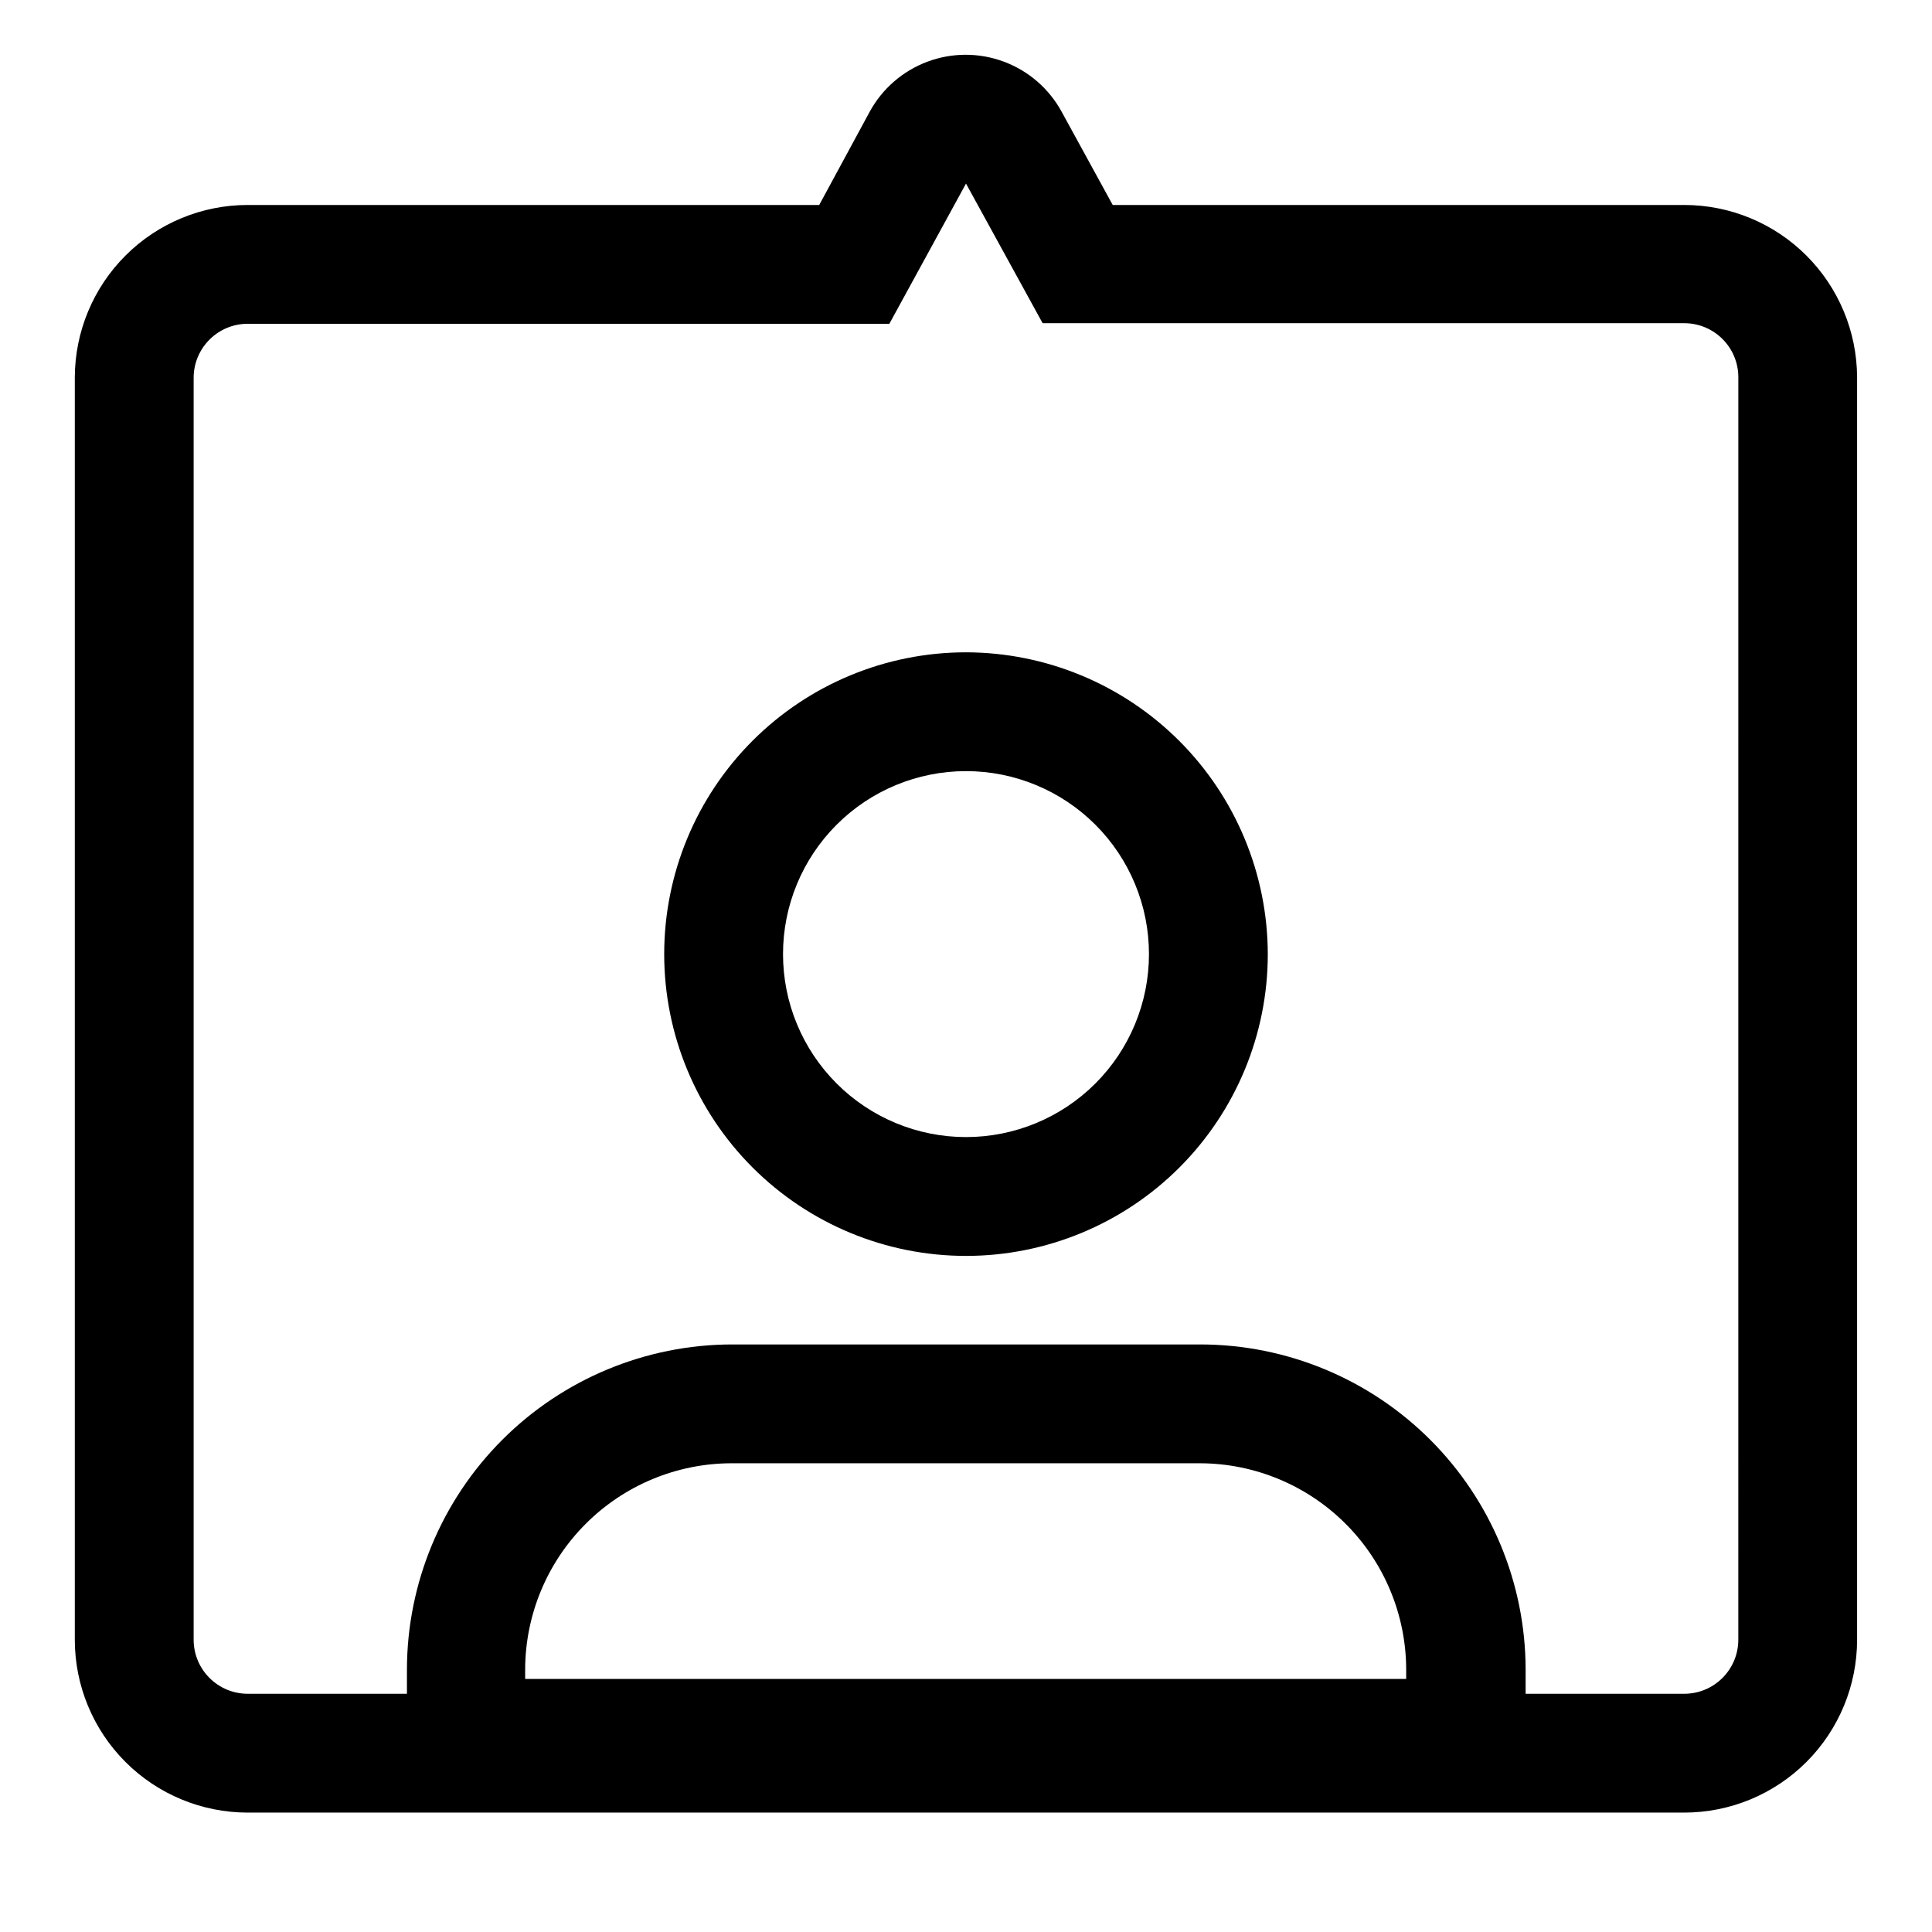
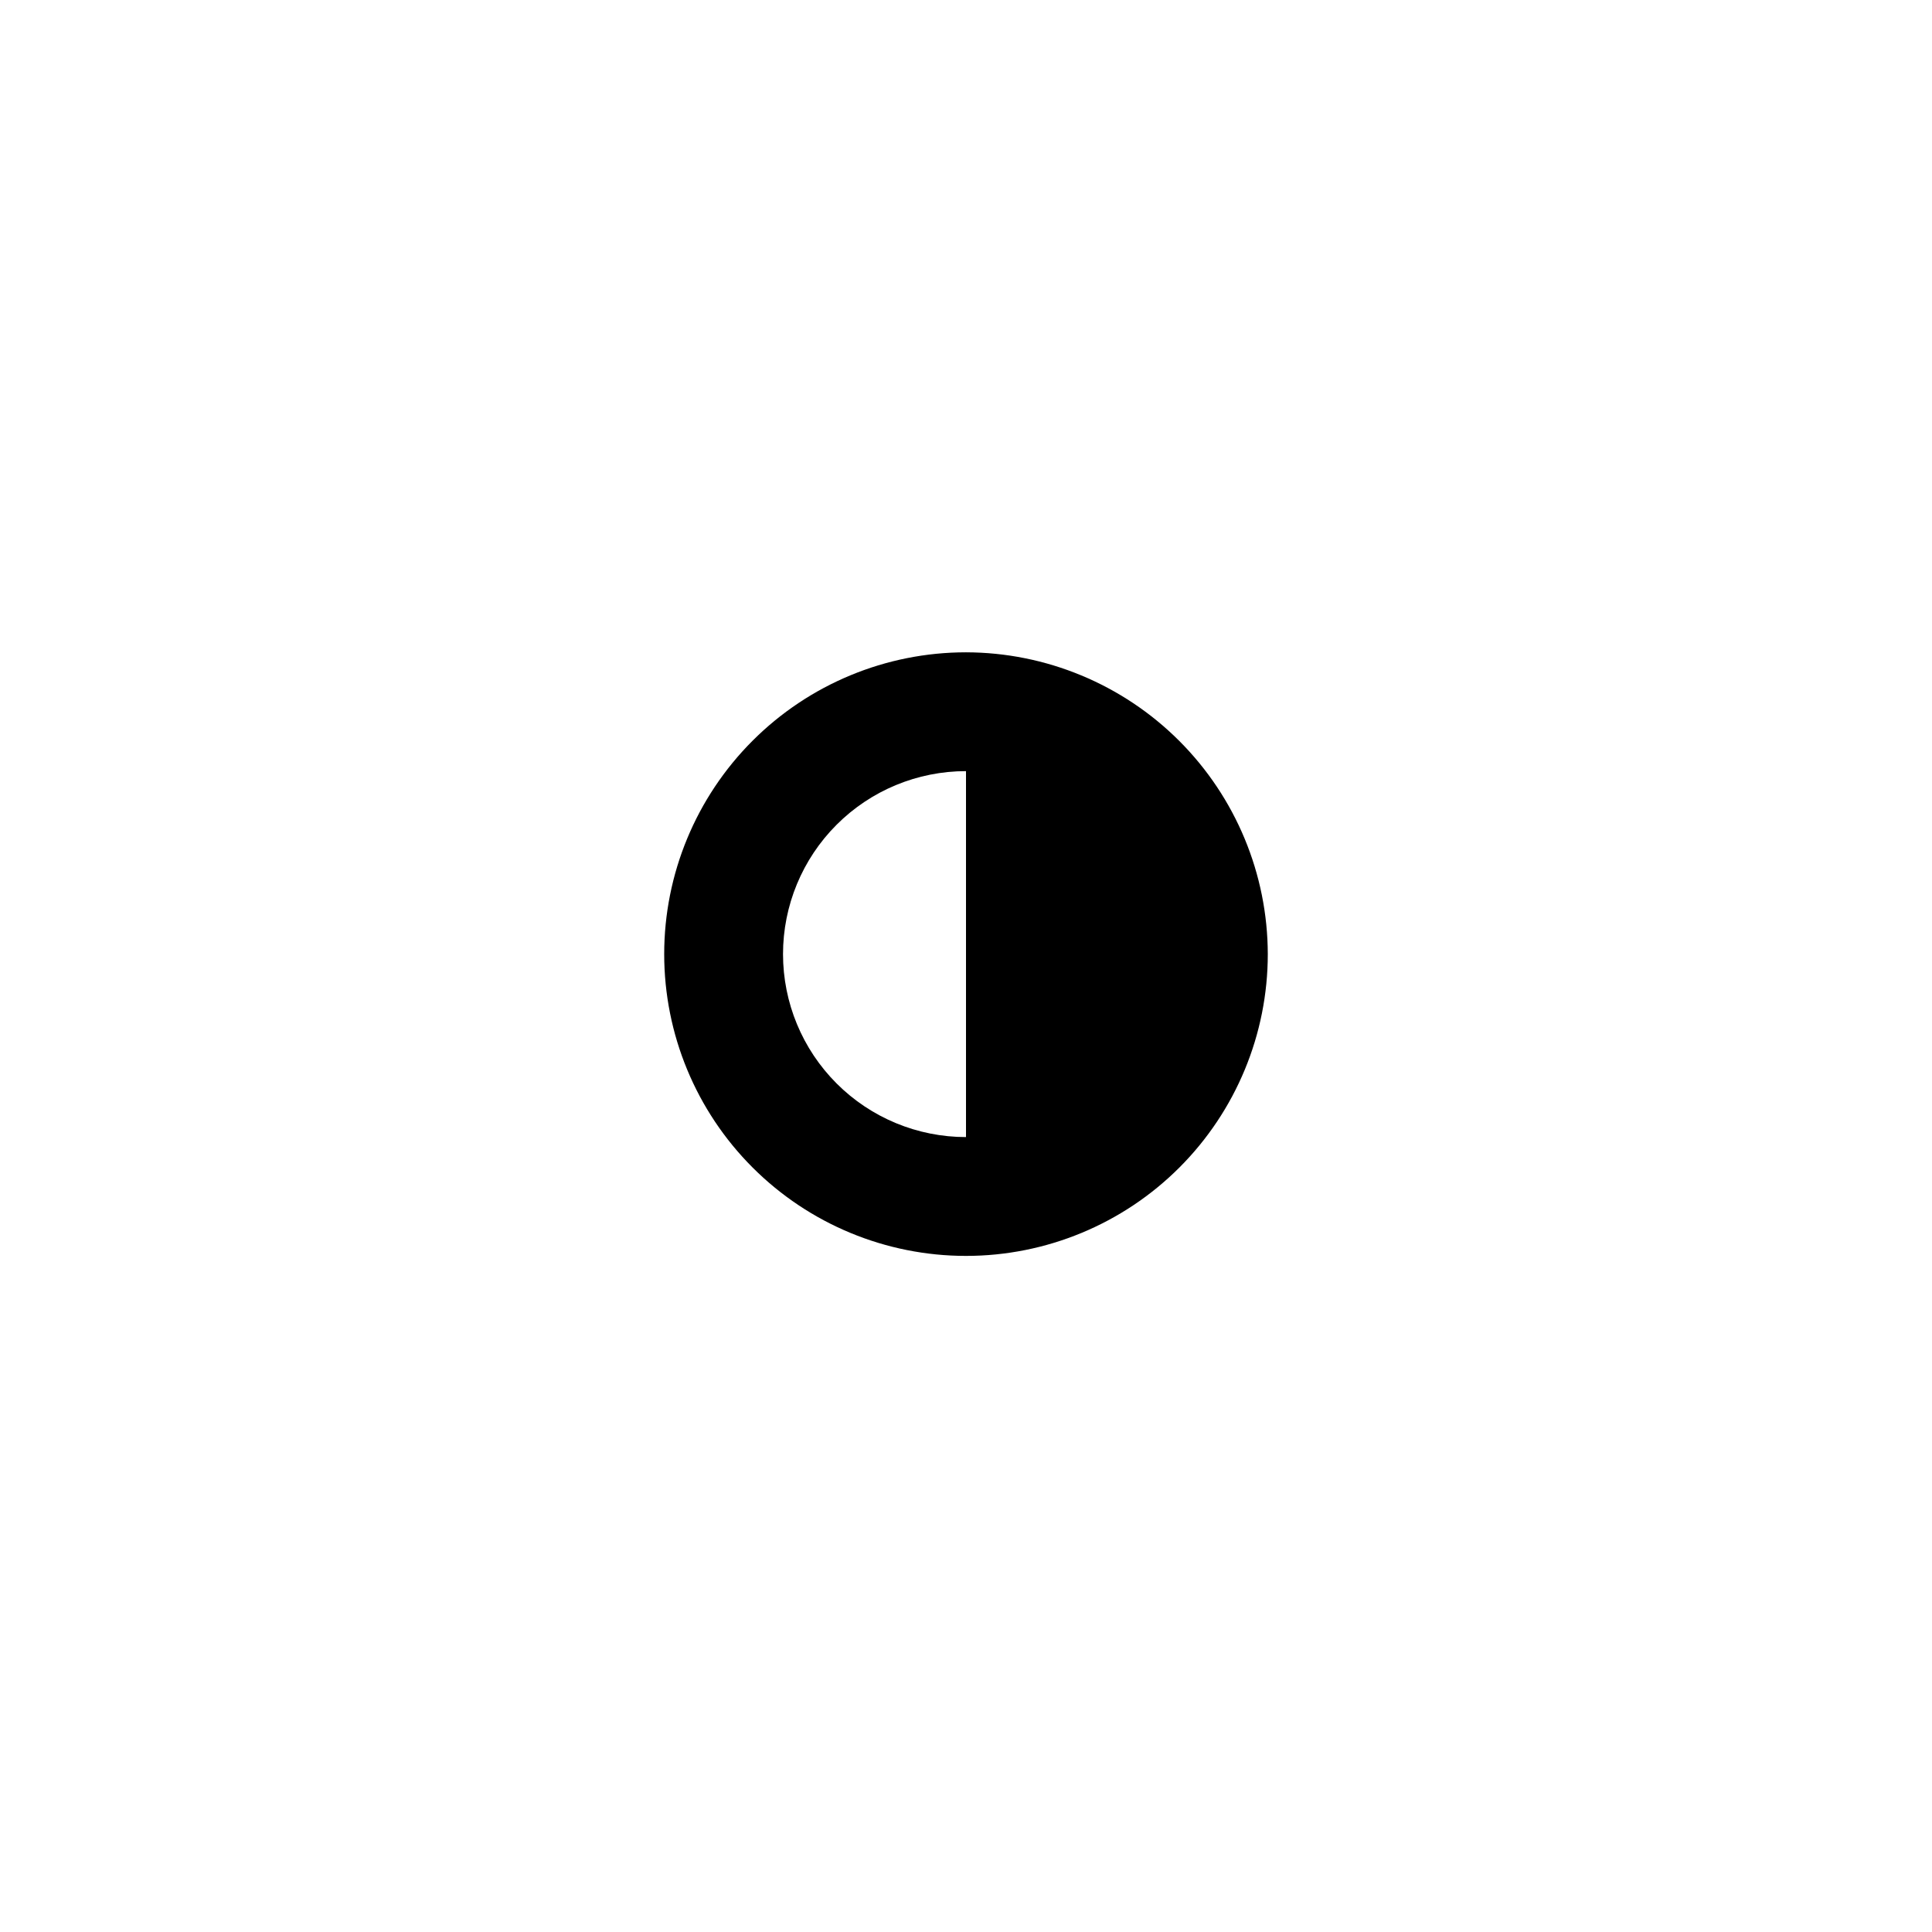
<svg xmlns="http://www.w3.org/2000/svg" fill="#000000" width="800px" height="800px" version="1.1" viewBox="144 144 512 512">
  <g>
-     <path d="m400 316.87c-21.215 0-41.555 8.426-56.555 23.426-15 14.996-23.426 35.34-23.426 56.555 0 21.211 8.426 41.555 23.426 56.551 15 15 35.34 23.426 56.555 23.426 21.211 0 41.555-8.426 56.555-23.426 14.996-14.996 23.422-35.34 23.422-56.551-0.039-21.199-8.48-41.52-23.469-56.512-14.992-14.988-35.309-23.43-56.508-23.469zm0 128.47v-0.004c-12.863 0-25.195-5.106-34.289-14.203-9.094-9.094-14.203-21.426-14.203-34.285 0-12.863 5.109-25.195 14.203-34.289s21.426-14.203 34.289-14.203c12.859 0 25.191 5.109 34.289 14.203 9.094 9.094 14.199 21.426 14.199 34.289 0 12.859-5.106 25.191-14.199 34.285-9.098 9.098-21.43 14.203-34.289 14.203z" />
-     <path d="m590.34 198.32h-151.46l-13.539-24.719c-3.34-6.117-8.773-10.824-15.305-13.258-6.527-2.438-13.719-2.438-20.246 0-6.531 2.434-11.965 7.141-15.305 13.258l-13.383 24.719h-151.46c-12.125 0-23.754 4.805-32.34 13.363-8.586 8.559-13.434 20.172-13.477 32.297v334.56c0 12.152 4.828 23.805 13.422 32.398 8.59 8.59 20.246 13.418 32.395 13.418h380.69c12.152 0 23.805-4.828 32.398-13.418 8.59-8.594 13.418-20.246 13.418-32.398v-334.56c-0.043-12.125-4.887-23.738-13.477-32.297-8.586-8.559-20.215-13.363-32.34-13.363zm-307.17 390.61v-2.519c0.043-14.477 5.812-28.348 16.051-38.582 10.234-10.238 24.105-16.008 38.582-16.047h124.22c14.477 0.039 28.348 5.809 38.582 16.047 10.238 10.234 16.008 24.105 16.047 38.582v2.519zm321.5-10.391c0 7.914-6.414 14.328-14.328 14.328h-42.035v-6.457c-0.043-22.824-9.129-44.707-25.27-60.848-16.145-16.141-38.023-25.23-60.852-25.27h-124.22c-22.828 0.039-44.711 9.129-60.852 25.27-16.141 16.141-25.23 38.023-25.27 60.848v6.453l-42.195 0.004c-7.91 0-14.328-6.414-14.328-14.328v-334.56c0.09-7.852 6.477-14.172 14.328-14.172h170.04l20.312-37.156 20.309 37h170.04c7.852 0 14.242 6.316 14.328 14.168z" />
+     <path d="m400 316.87c-21.215 0-41.555 8.426-56.555 23.426-15 14.996-23.426 35.34-23.426 56.555 0 21.211 8.426 41.555 23.426 56.551 15 15 35.34 23.426 56.555 23.426 21.211 0 41.555-8.426 56.555-23.426 14.996-14.996 23.422-35.34 23.422-56.551-0.039-21.199-8.48-41.52-23.469-56.512-14.992-14.988-35.309-23.43-56.508-23.469zm0 128.47v-0.004c-12.863 0-25.195-5.106-34.289-14.203-9.094-9.094-14.203-21.426-14.203-34.285 0-12.863 5.109-25.195 14.203-34.289s21.426-14.203 34.289-14.203z" />
  </g>
</svg>